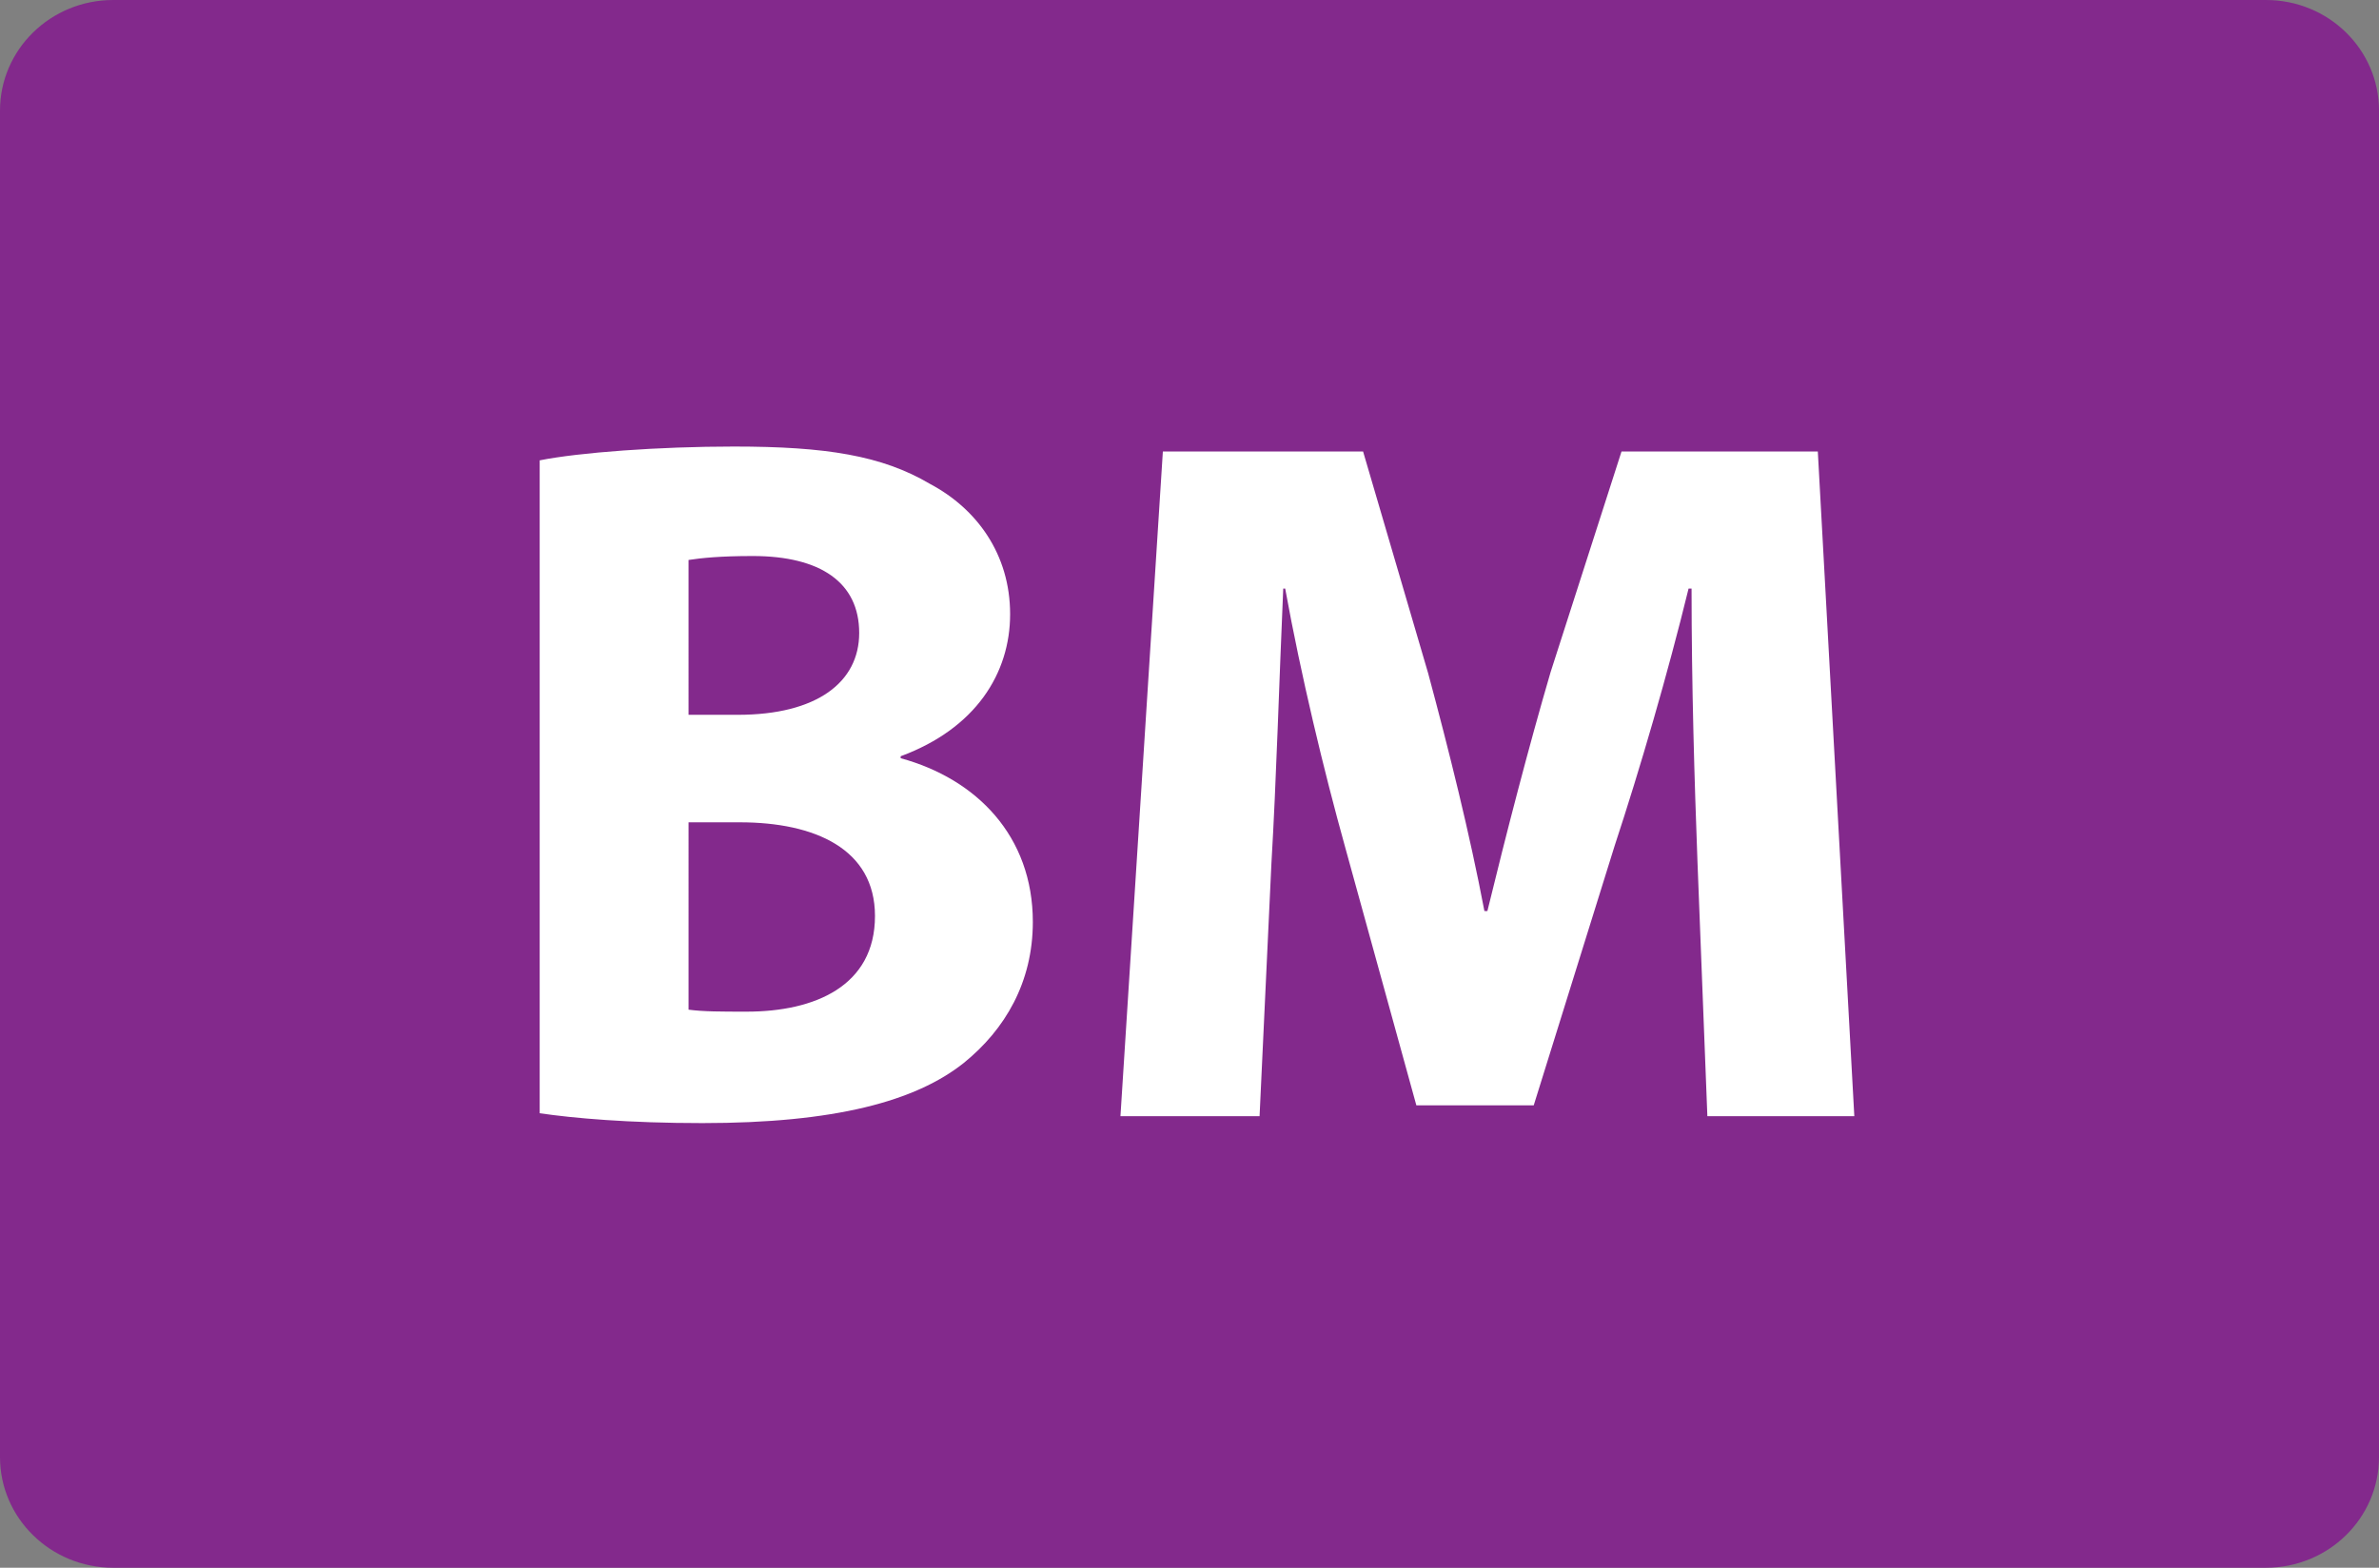
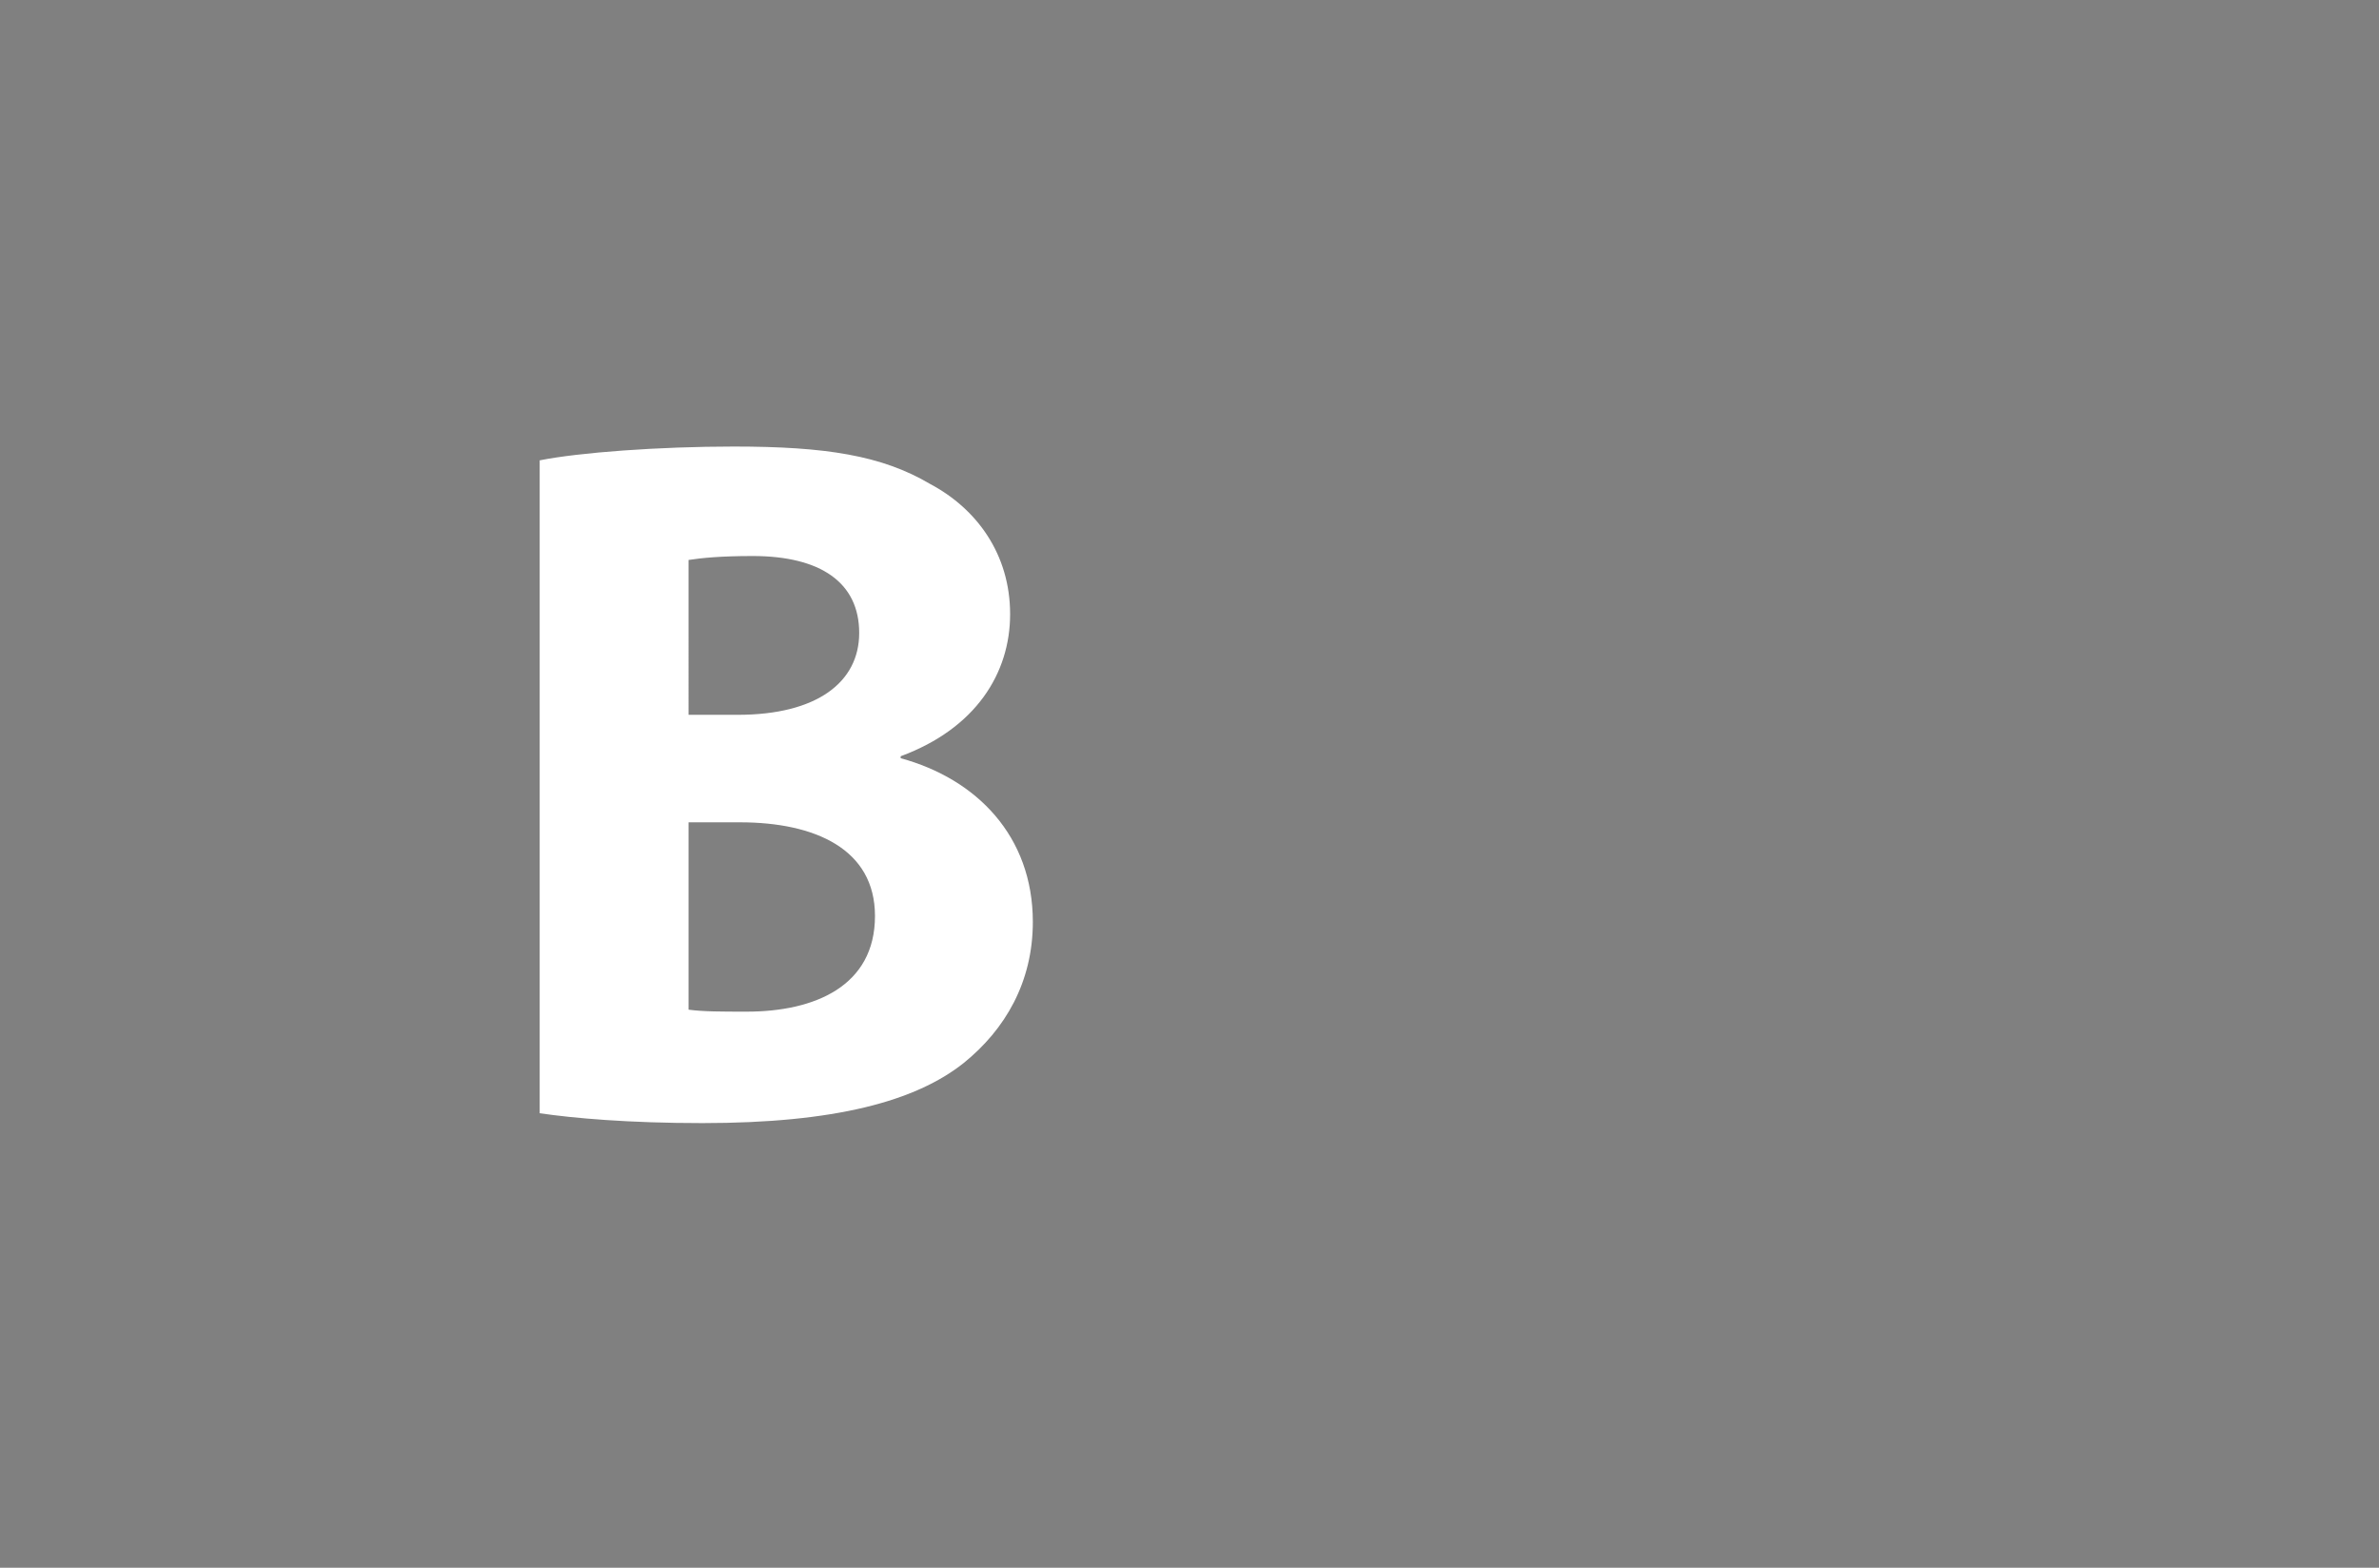
<svg xmlns="http://www.w3.org/2000/svg" version="1.1" id="Layer_2_00000075161816118687991660000006463035342575751303_" x="0px" y="0px" viewBox="0 0 82 54.045" style="enable-background:new 0 0 82 54.045;" xml:space="preserve">
  <rect x="0" y="0" width="82" height="54.045" fill="#808080" stroke="none" />
  <style type="text/css">
	.st0{fill:#6FA27A;}
	.st1{fill:#F27322;}
	.st2{fill:#A01C4B;}
	.st3{fill:#FFFFFF;}
	.st4{fill:#EC2024;}
	.st5{fill:#83298C;}
	.st6{fill:#A7D240;}
	.st7{fill:#006FBC;}
	.st8{fill:#FF6A00;}
	.st9{fill:#00C1F4;}
	.st10{fill:#006B32;}
	.st11{fill:#313280;}
	.st12{fill:#2C3782;}
	.st13{fill:#F9787D;}
	.st14{fill:#B04219;}
	.st15{fill:#5C524B;}
	.st16{fill:#A77AB4;}
	.st17{fill:#89CCE8;}
	.st18{fill:#00A88F;}
	.st19{fill:#43C15E;}
	.st20{fill:#393E80;}
	.st21{fill:#F0A600;}
	.st22{fill:#DEA0CC;}
</style>
  <g>
    <g>
-       <path class="st5" d="M82,50.228c0,2.109-1.742,3.817-3.897,3.817H3.901C1.747,54.045,0,52.337,0,50.228    V3.814C0,1.706,1.747,0,3.901,0h74.203c2.155,0,3.897,1.706,3.897,3.814V50.228z" />
      <path class="st3" d="M18.601,15.87c1.359-0.272,4.113-0.476,6.697-0.476    c3.161,0,5.1,0.306,6.765,1.292c1.599,0.85,2.754,2.414,2.754,4.488    c0,2.04-1.189,3.943-3.773,4.896v0.068c2.618,0.714,4.556,2.686,4.556,5.644    c0,2.074-0.952,3.706-2.38,4.861c-1.666,1.326-4.453,2.074-9.009,2.074    c-2.55,0-4.454-0.17-5.609-0.34V15.87z M23.733,24.642h1.7c2.72,0,4.182-1.122,4.182-2.822    c0-1.734-1.326-2.652-3.672-2.652c-1.122,0-1.768,0.068-2.21,0.136V24.642z M23.733,34.807    c0.511,0.068,1.122,0.068,2.006,0.068c2.346,0,4.42-0.884,4.42-3.298    c0-2.312-2.074-3.229-4.657-3.229h-1.769V34.807z" />
-       <path class="st3" d="M58.509,29.707c-0.103-2.754-0.204-6.085-0.204-9.417h-0.103    c-0.714,2.923-1.665,6.187-2.55,8.873l-2.787,8.941h-4.046l-2.447-8.873    c-0.748-2.686-1.53-5.949-2.074-8.941h-0.067c-0.137,3.094-0.238,6.629-0.408,9.485l-0.408,8.703    H38.62l1.462-22.914h6.901l2.244,7.649c0.714,2.652,1.428,5.508,1.938,8.193h0.103    c0.646-2.652,1.428-5.677,2.176-8.227l2.447-7.615h6.766l1.258,22.914h-5.065L58.509,29.707z" />
    </g>
  </g>
</svg>